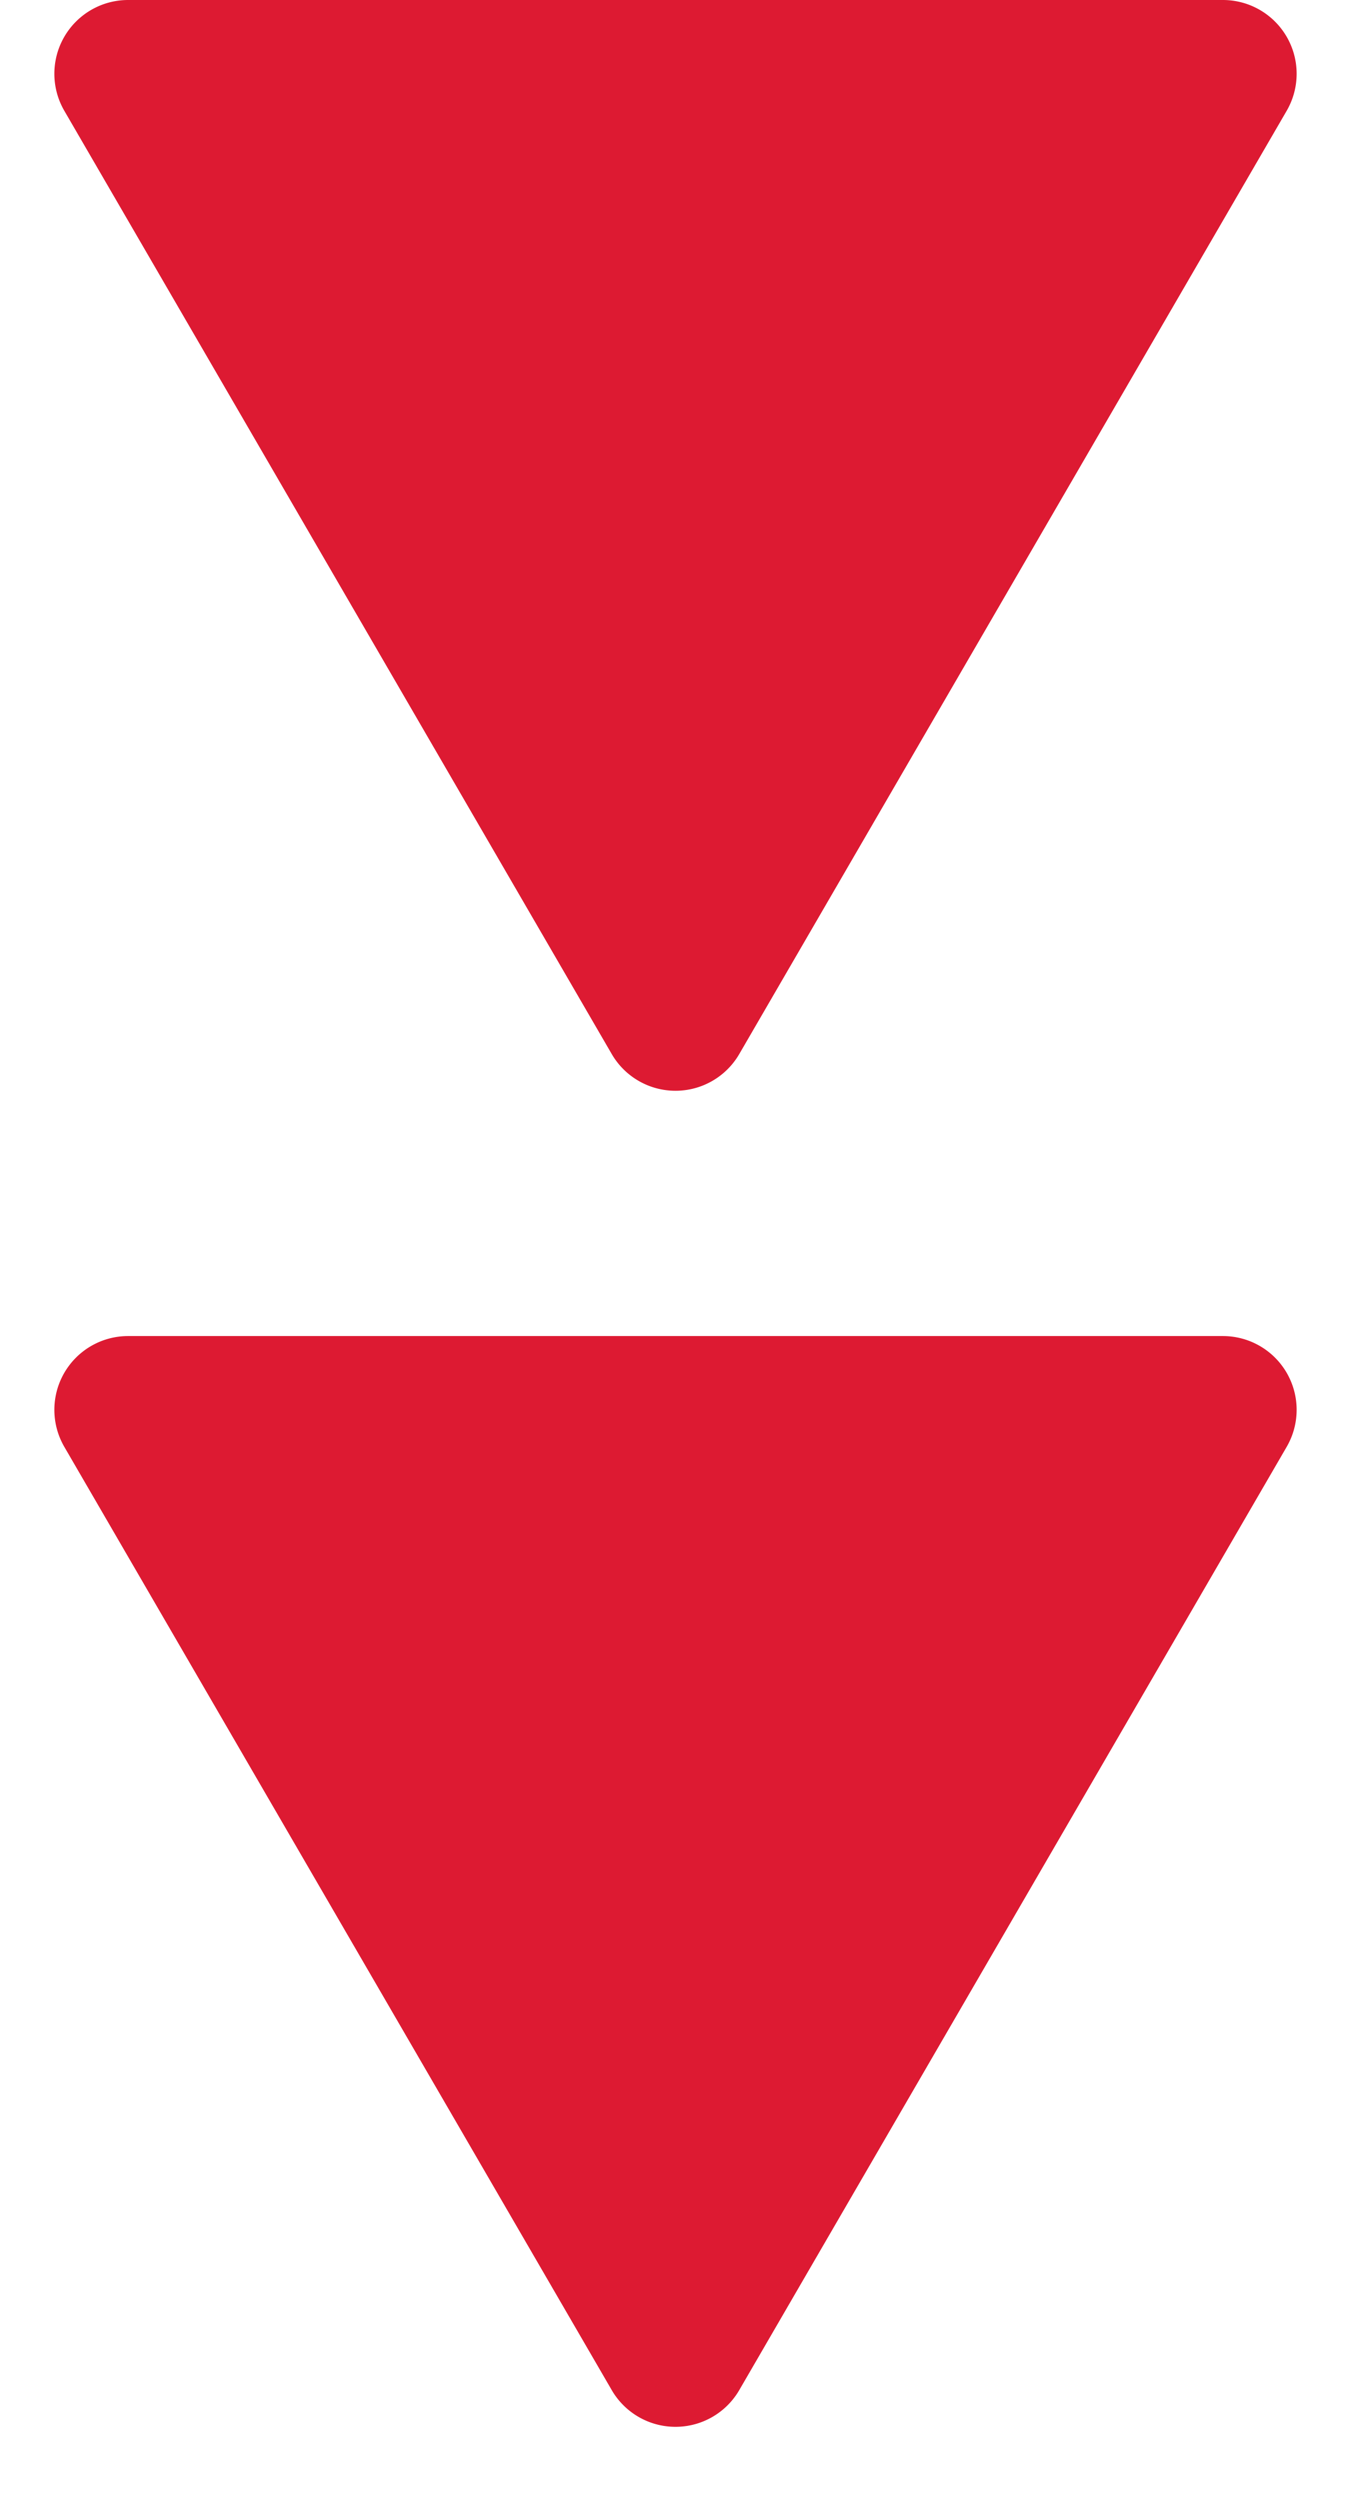
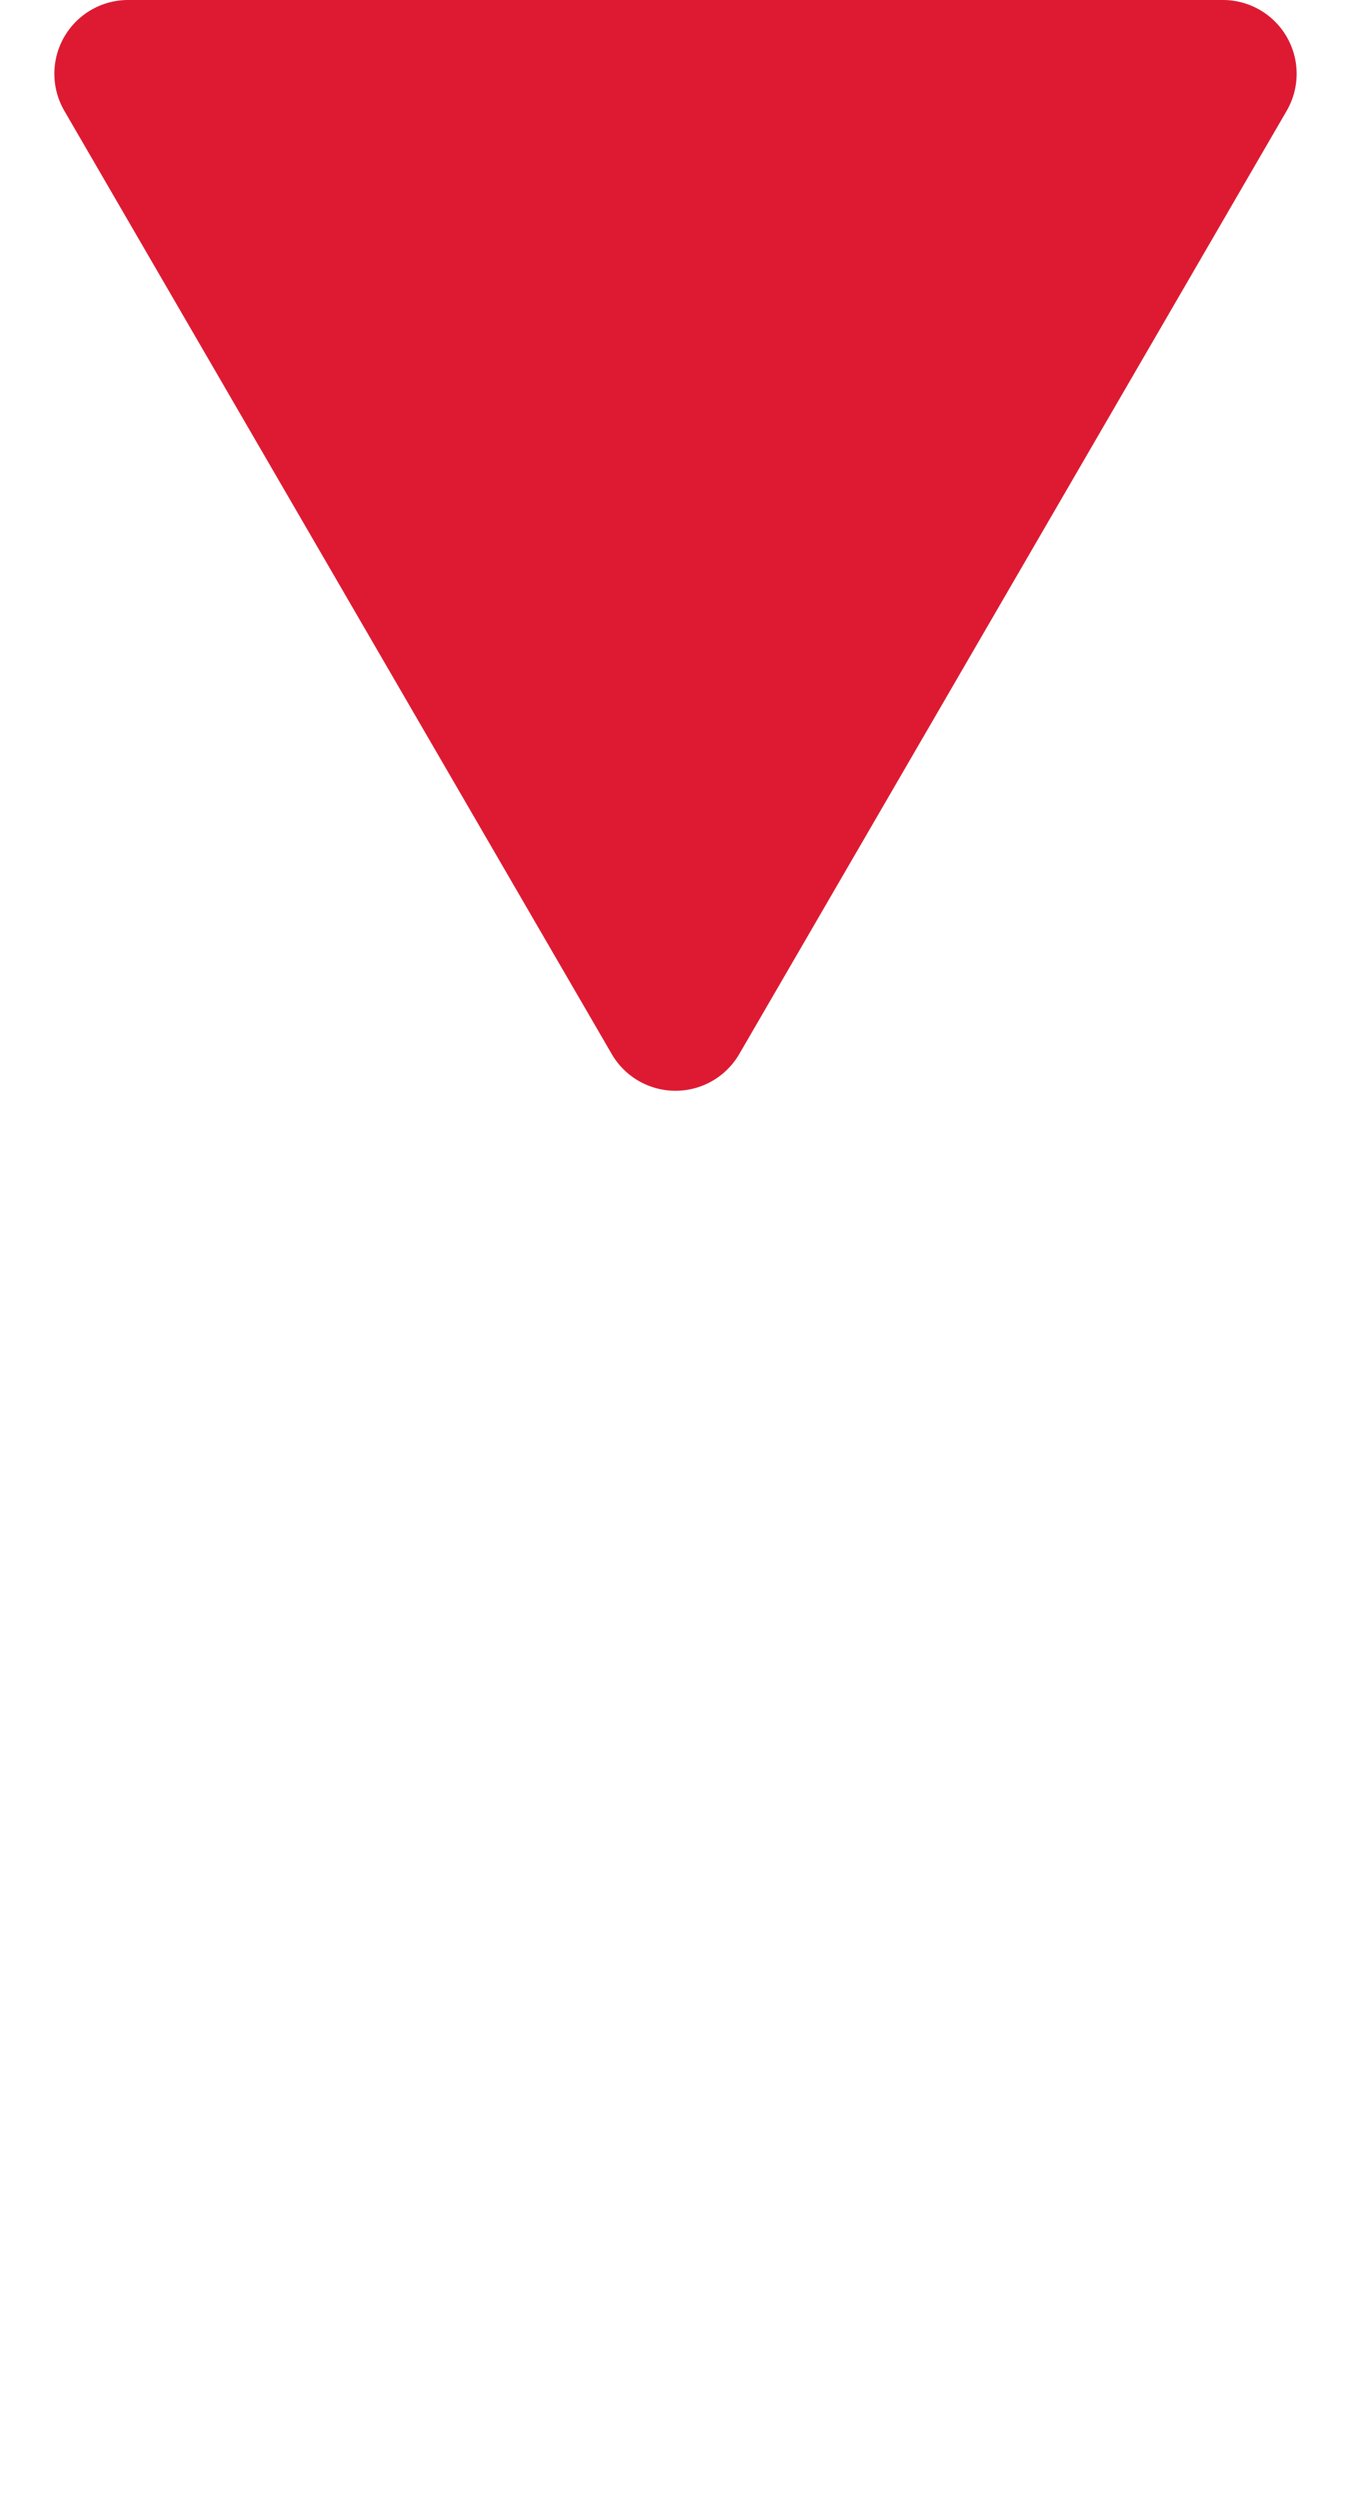
<svg xmlns="http://www.w3.org/2000/svg" id="Scroll_Down" data-name="Scroll Down" width="54.965" height="101.662" viewBox="0 0 54.965 101.662">
-   <path id="Polygon_4" data-name="Polygon 4" d="M24.888,4.468a3,3,0,0,1,5.189,0L52.348,42.825a3,3,0,0,1-2.594,4.506H5.211a3,3,0,0,1-2.594-4.506Z" transform="translate(54.965 101.662) rotate(180)" fill="#dd1a32" />
  <path id="Polygon_5" data-name="Polygon 5" d="M24.888,4.468a3,3,0,0,1,5.189,0L52.348,42.825a3,3,0,0,1-2.594,4.506H5.211a3,3,0,0,1-2.594-4.506Z" transform="translate(54.965 47.331) rotate(180)" fill="#dd1a32" />
</svg>